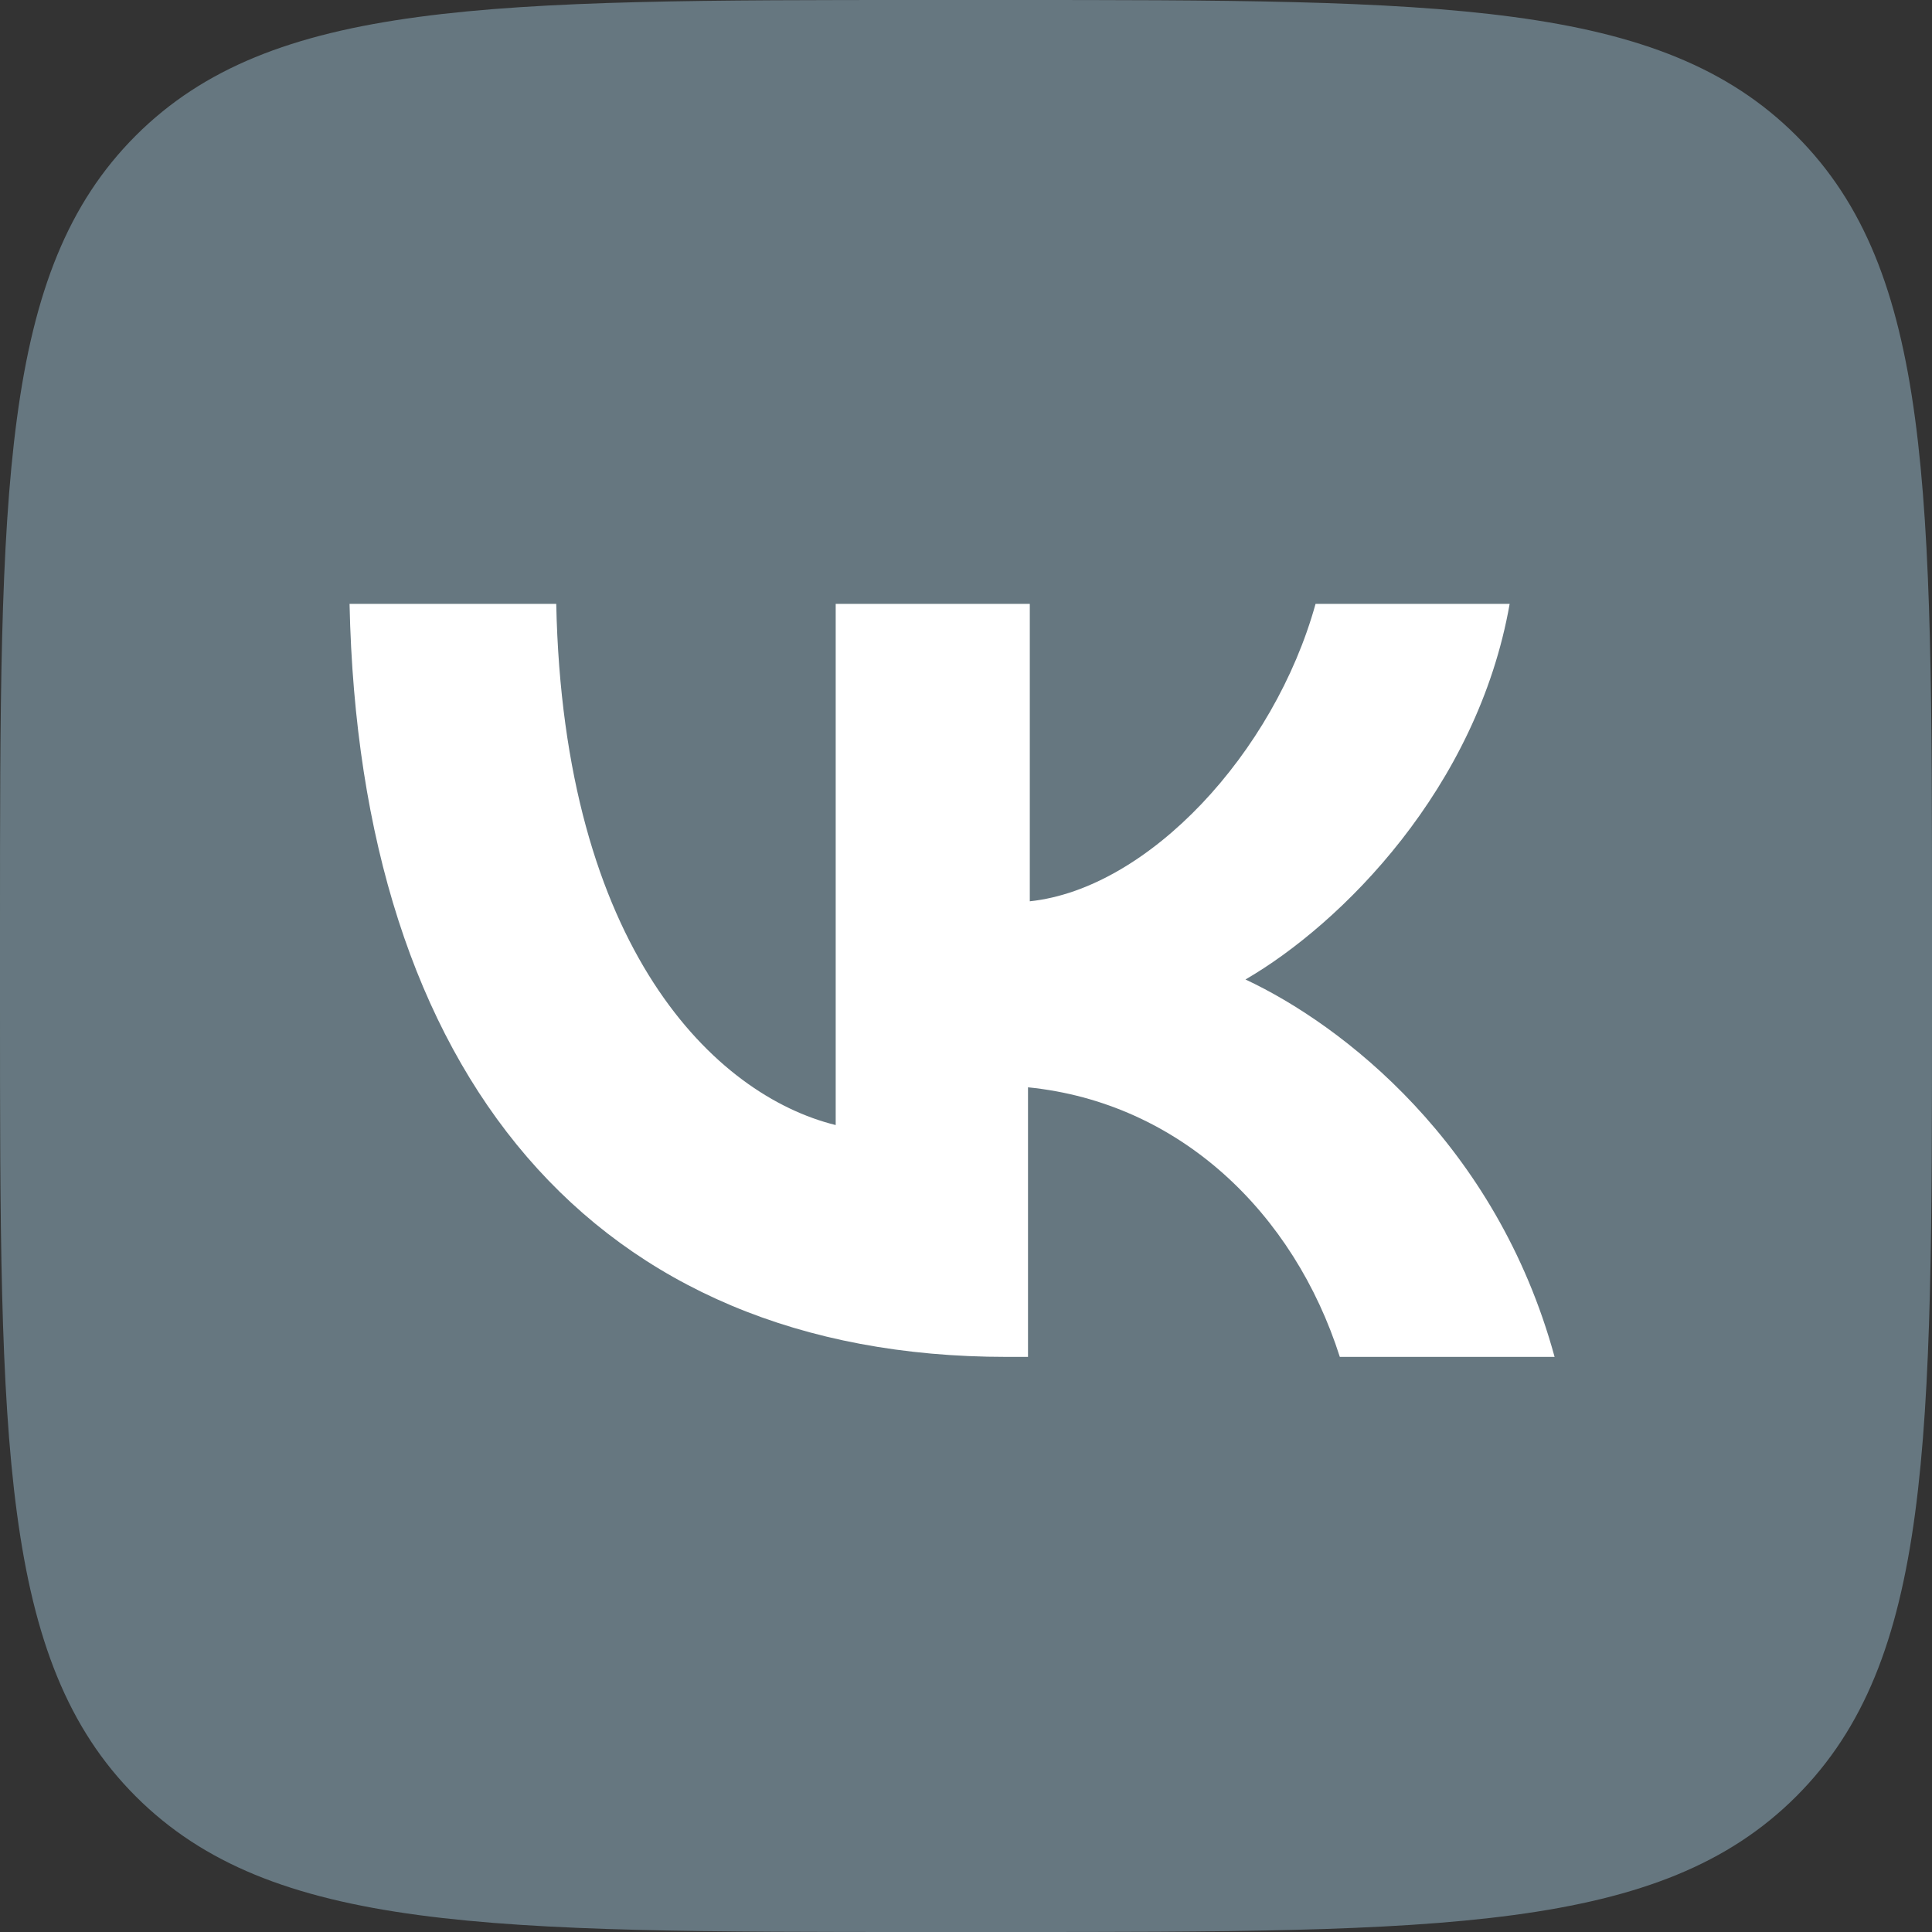
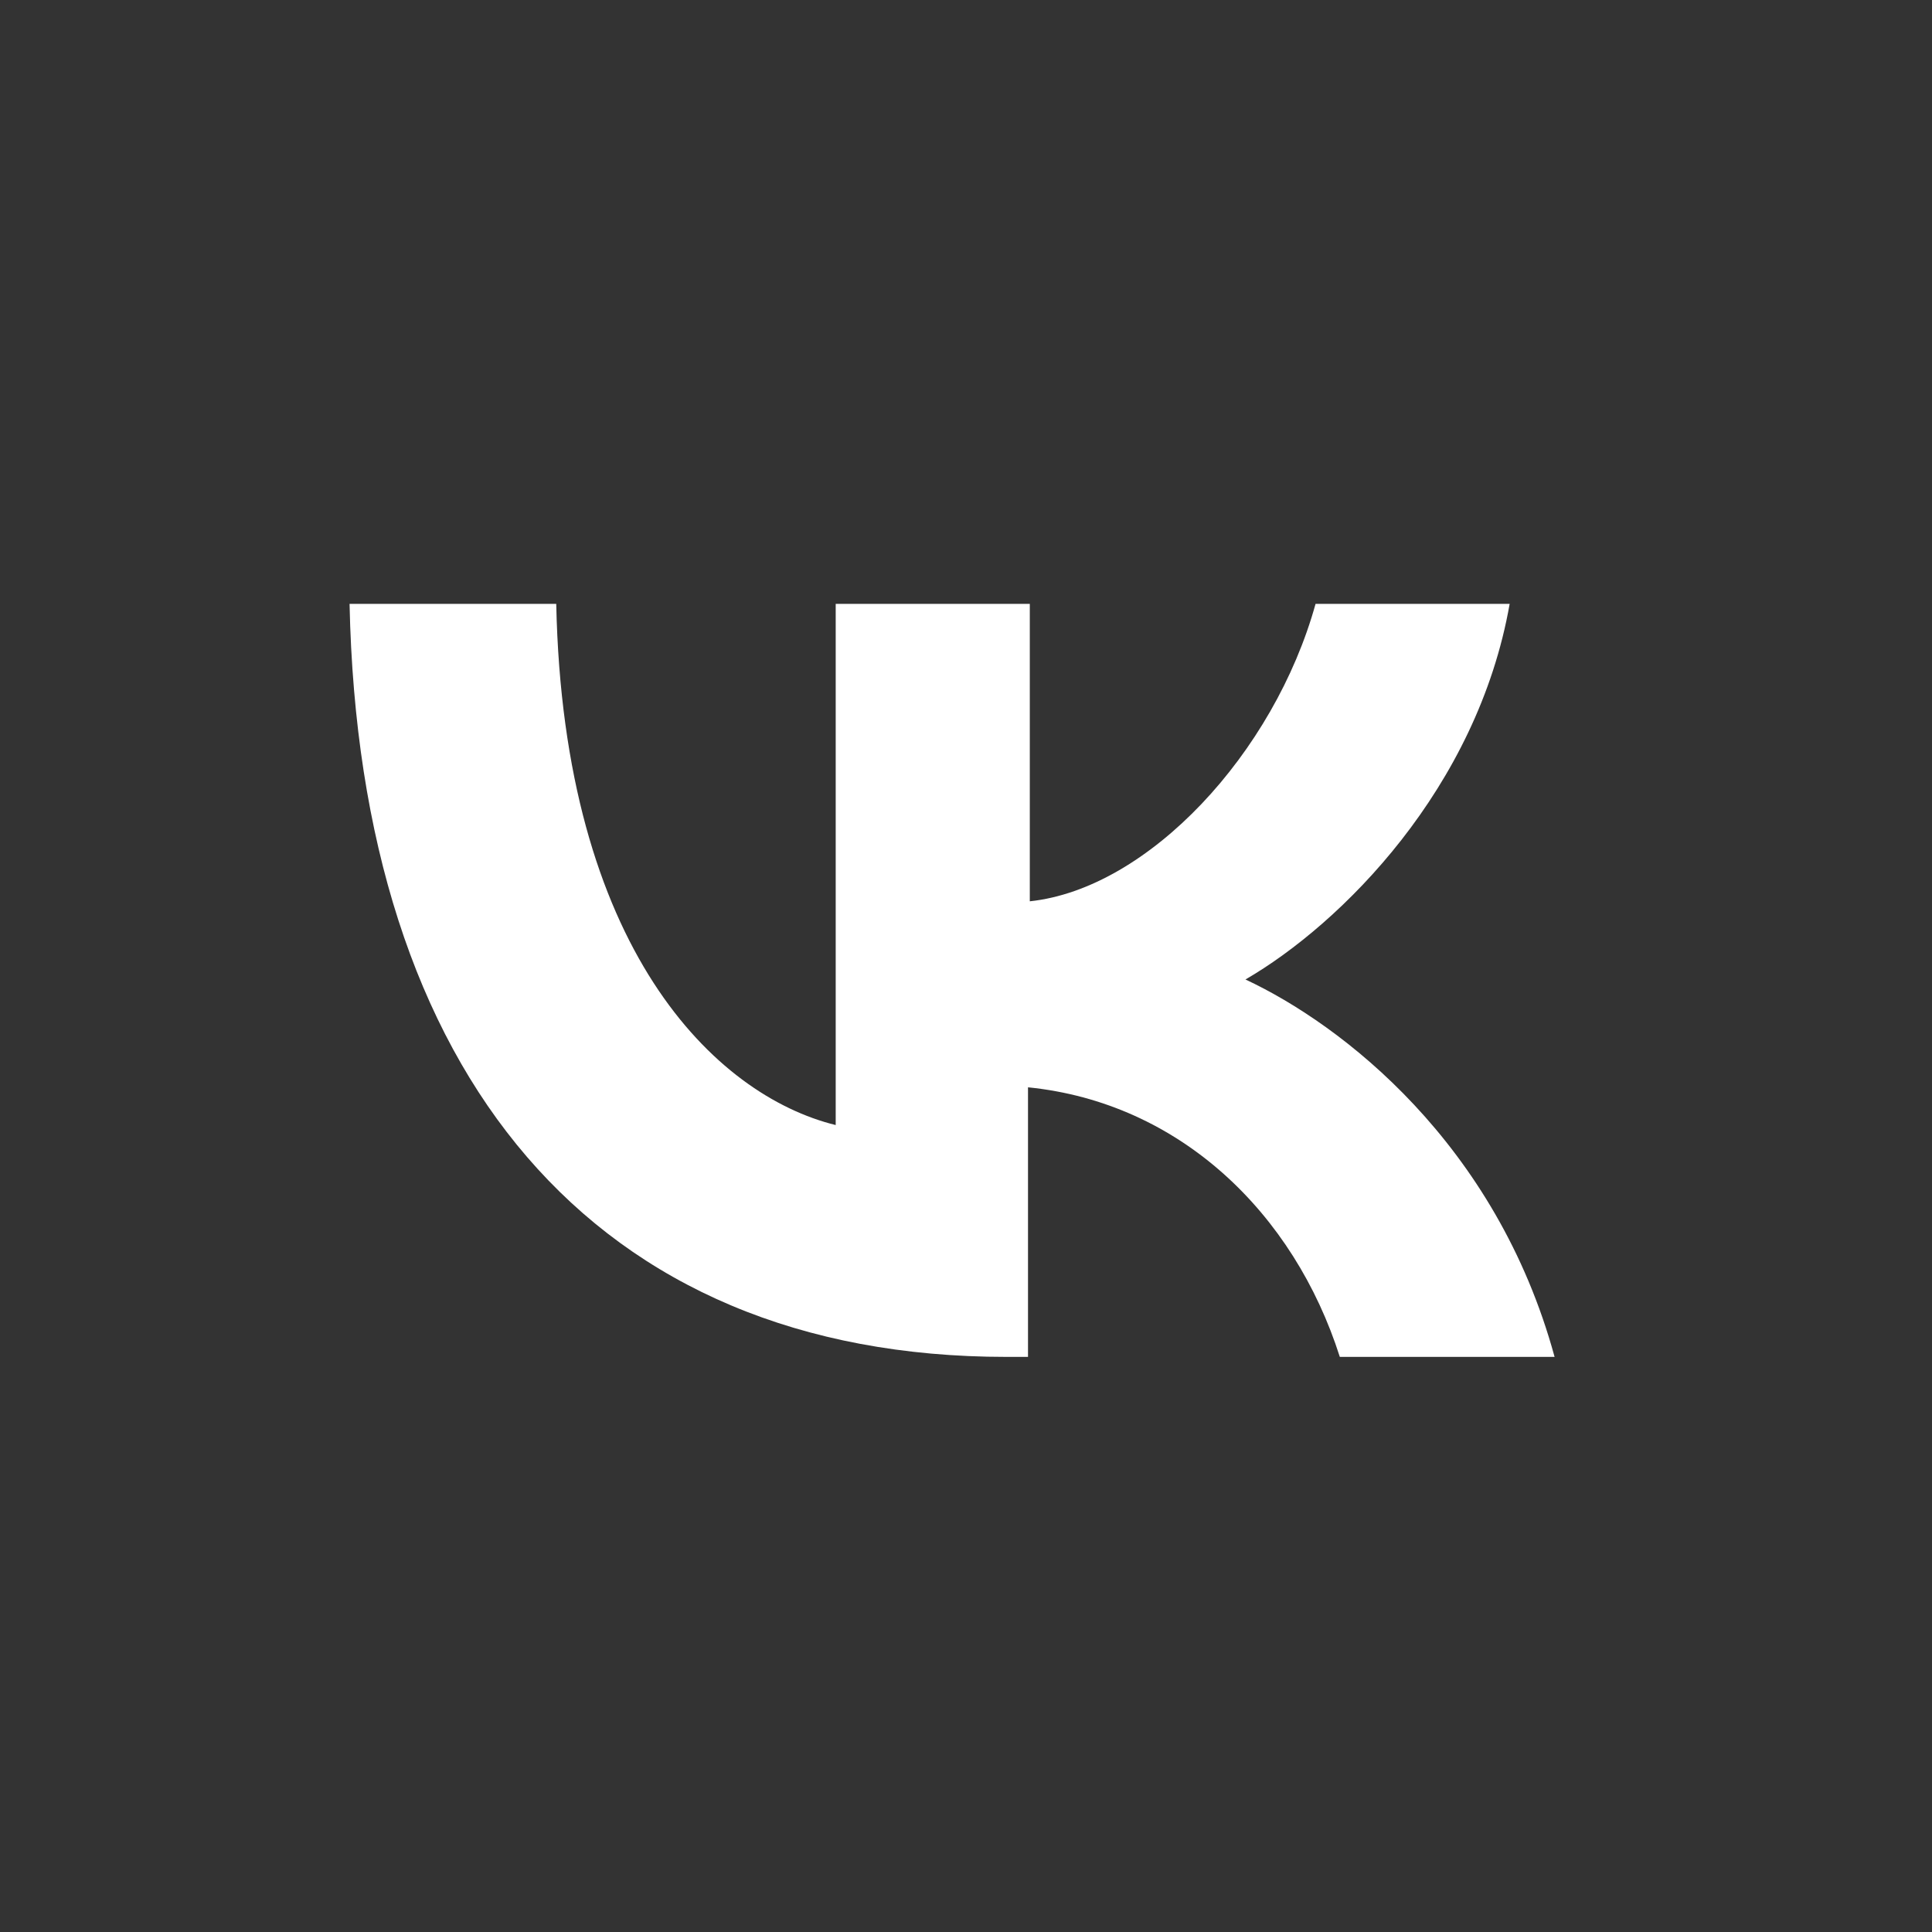
<svg xmlns="http://www.w3.org/2000/svg" id="Icons" version="1.1" viewBox="0 0 215 215">
  <rect x="0" y="0" width="215" height="215" fill="#333333" stroke="none" />
  <defs>
    <style> .st0 { fill: #fff; } .st1 { fill: #667780; } </style>
  </defs>
-   <path id="Background" class="st1" d="M0,103.2C0,54.5,0,30.2,15.1,15.1S54.5,0,103.2,0h8.6C160.4,0,184.8,0,199.9,15.1s15.1,39.4,15.1,88.1v8.6c0,48.7,0,73-15.1,88.1s-39.4,15.1-88.1,15.1h-8.6c-48.7,0-73,0-88.1-15.1S0,160.4,0,111.8v-8.6Z" />
  <path id="VK-2" class="st0" d="M112,151c-45.9,0-72-31.4-73.1-83.8h23c.8,38.4,17.7,54.7,31.1,58v-58h21.6v33.1c13.2-1.4,27.2-16.5,31.8-33.1h21.6c-3.6,20.5-18.7,35.6-29.4,41.8,10.7,5,27.9,18.2,34.4,42h-23.9c-5.1-16-17.8-28.3-34.7-30v30h-2.6Z" />
</svg>